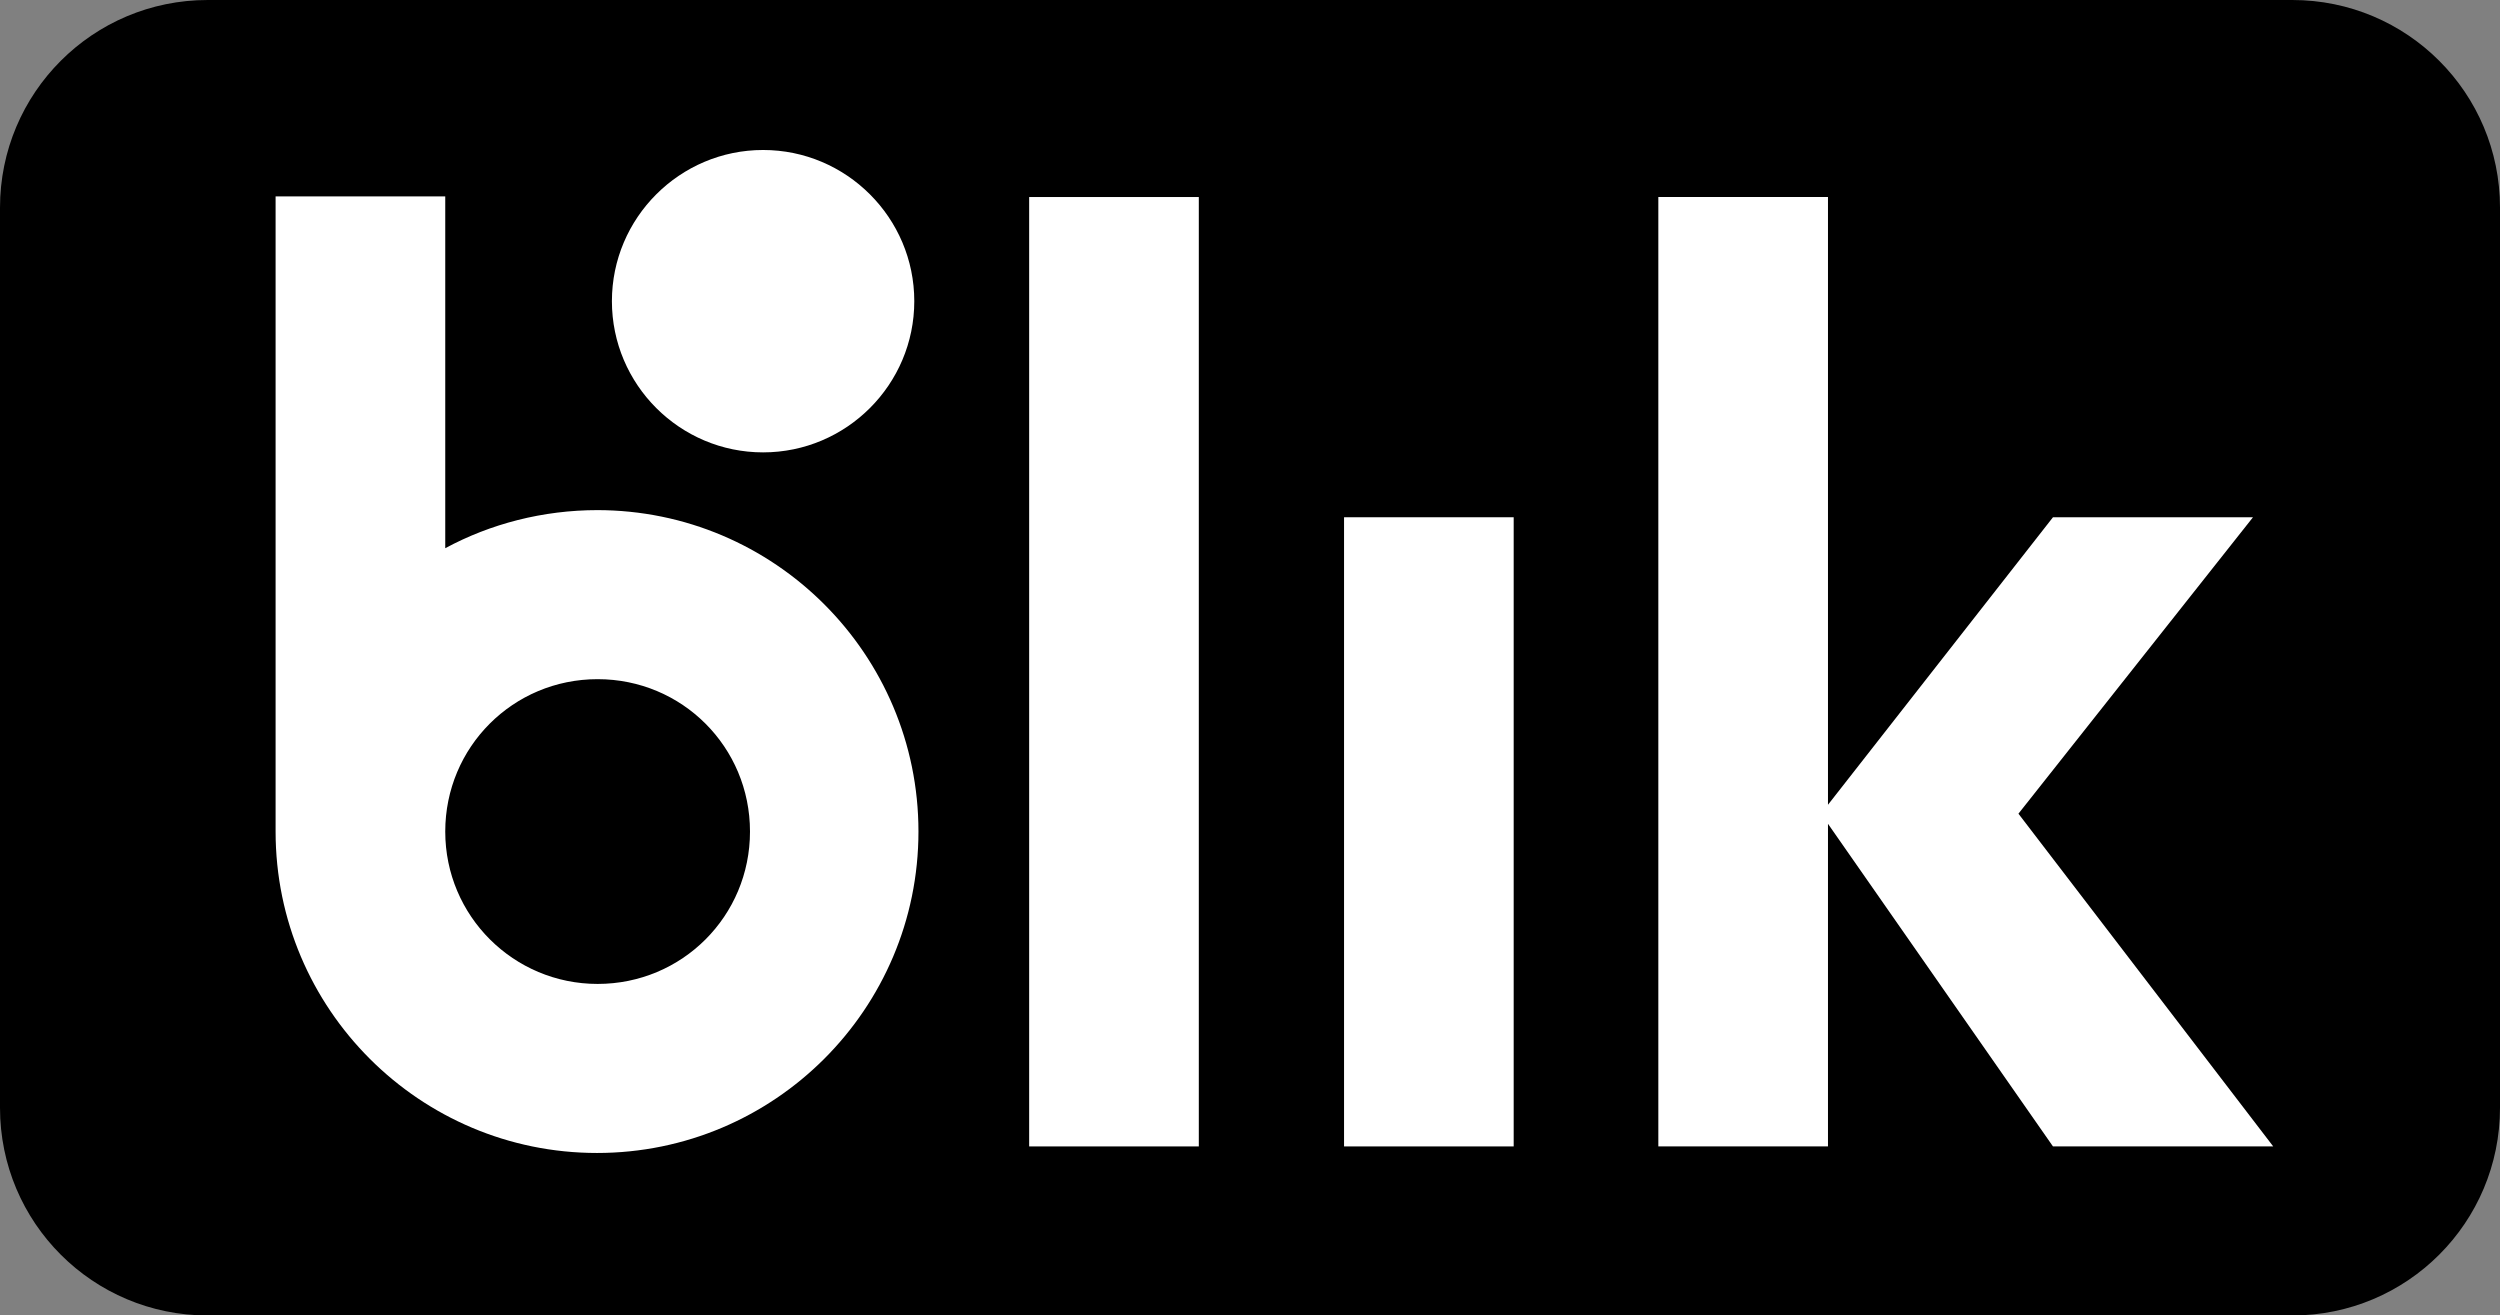
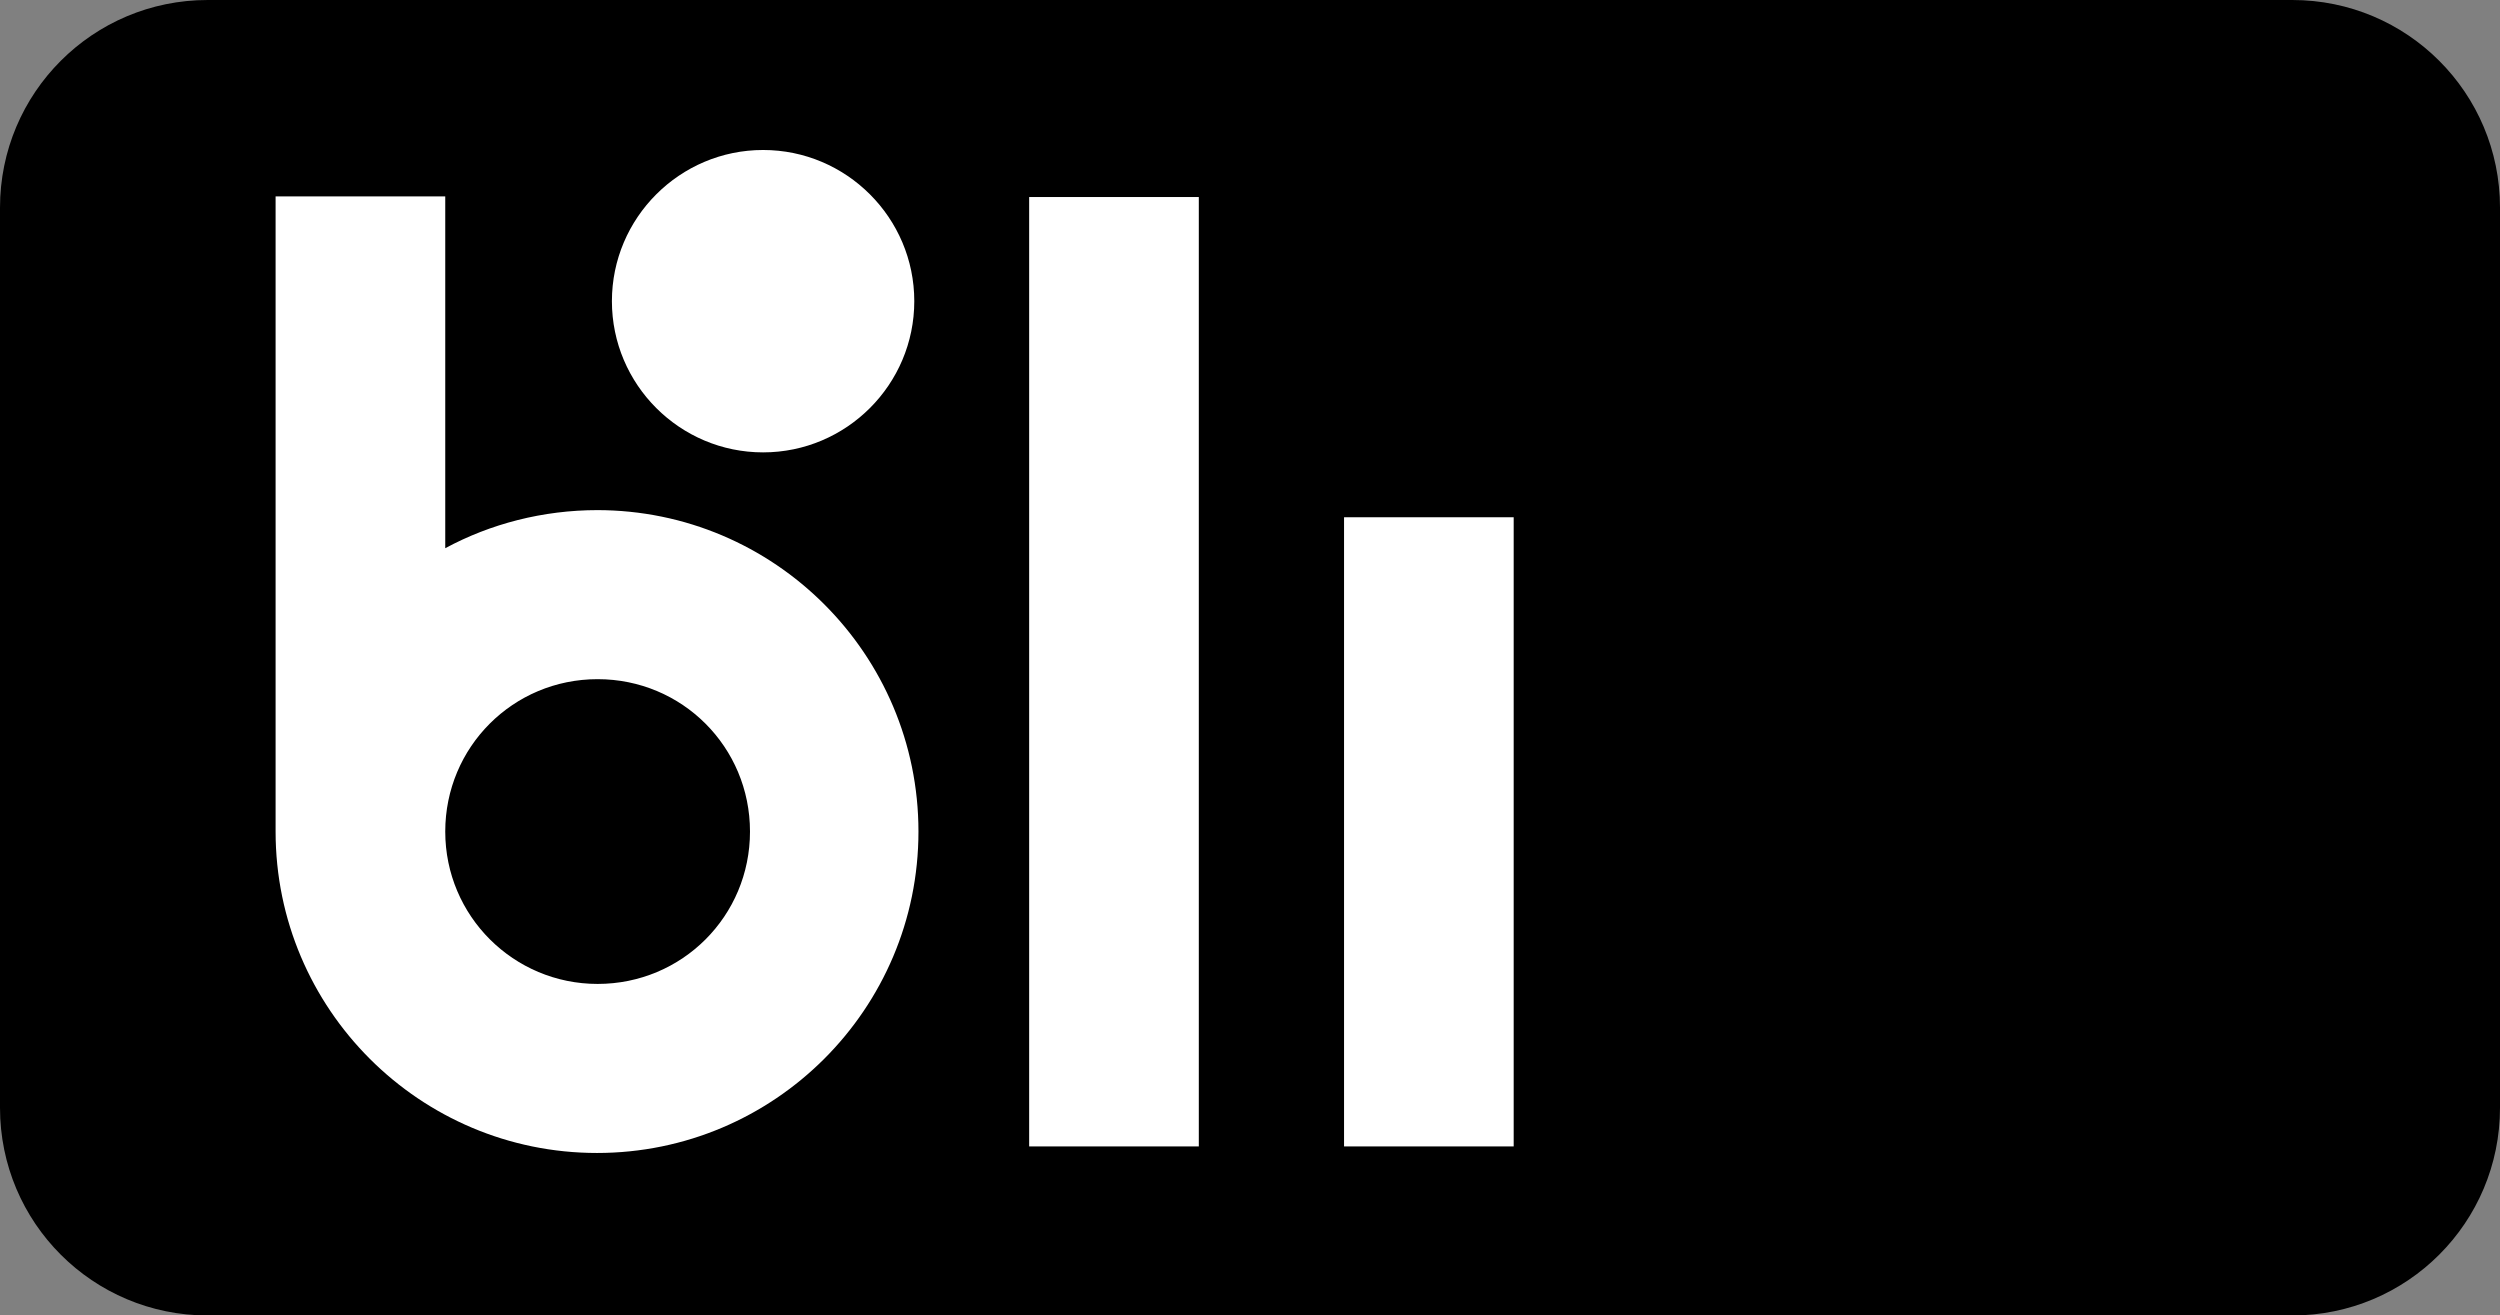
<svg xmlns="http://www.w3.org/2000/svg" version="1.0" id="Layer_1" x="0px" y="0px" width="190.045px" height="100px" viewBox="0 0 190.045 100" enable-background="new 0 0 190.045 100" xml:space="preserve">
  <rect x="0" y="0" width="190.045" height="100" fill="#808080" stroke="none" />
  <g id="LOGOS">
    <path d="M174.253,100H15.792C7.059,100,0,92.941,0,84.208V15.792C0,7.059,7.059,0,15.792,0h158.461   c8.733,0,15.792,7.059,15.792,15.792v68.416C190.045,92.941,182.986,100,174.253,100L174.253,100L174.253,100z" />
    <polygon id="L" fill="#FFFFFF" points="91.131,87.149 78.235,87.149 78.235,14.978 91.131,14.978 91.131,87.149  " />
    <polygon id="I" fill="#FFFFFF" points="115.067,87.149 102.172,87.149 102.172,39.321 115.067,39.321 115.067,87.149  " />
-     <polygon id="K" fill="#FFFFFF" points="172.806,87.149 153.438,61.855 153.438,61.855 171.267,39.321 156.063,39.321    138.959,61.177 138.959,14.978 126.063,14.978 126.063,87.149 138.959,87.149 138.959,62.624 156.063,87.149 172.806,87.149  " />
    <path id="B" fill="#FFFFFF" d="M45.43,74.796c-6.38,0-11.583-5.158-11.583-11.583c0-6.426,5.158-11.584,11.583-11.584   s11.583,5.158,11.583,11.584C57.013,69.638,51.855,74.796,45.43,74.796L45.43,74.796z M45.43,38.778   c-4.163,0-8.146,1.04-11.583,2.896V14.932H20.95v48.281c0,13.484,10.95,24.434,24.434,24.434c13.484,0,24.435-10.949,24.435-24.434   s-10.95-24.435-24.435-24.435l0,0H45.43z" />
    <path id="Kropka" fill="#FFFFFF" d="M69.502,22.896c0,6.335-5.158,11.493-11.493,11.493c-6.334,0-11.493-5.158-11.493-11.493   s5.159-11.494,11.493-11.494C64.344,11.402,69.502,16.561,69.502,22.896L69.502,22.896z" />
  </g>
</svg>